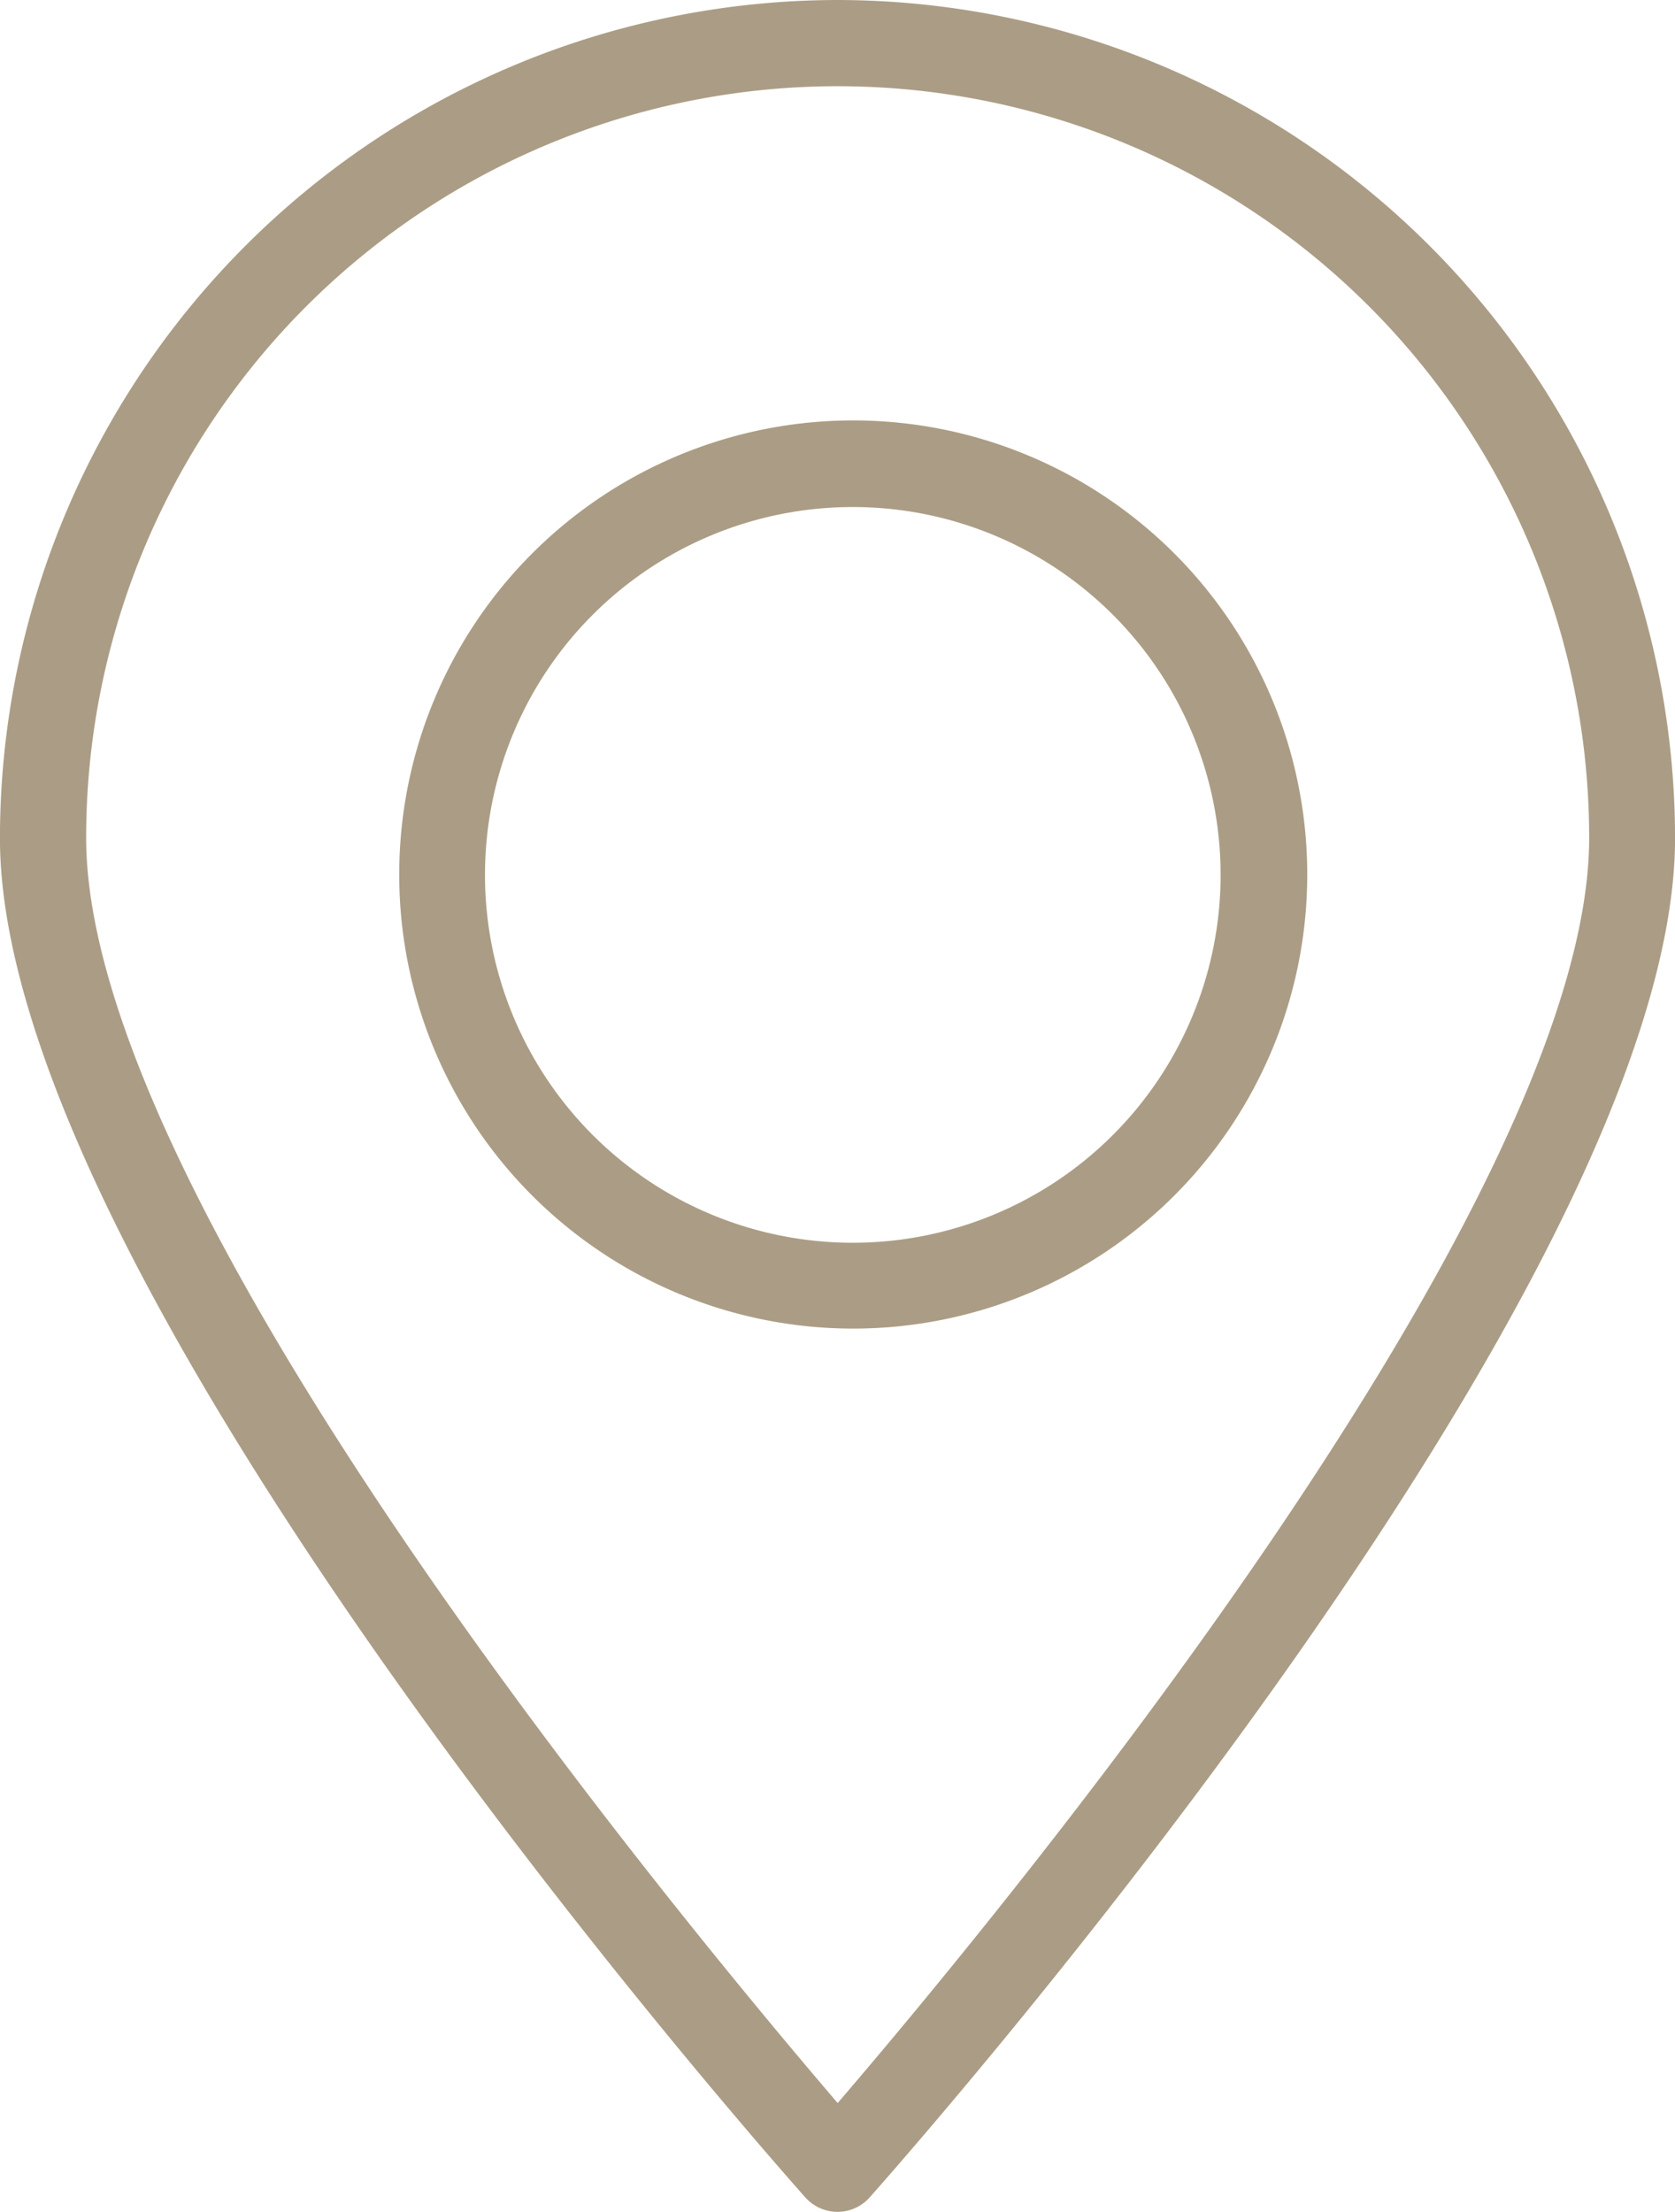
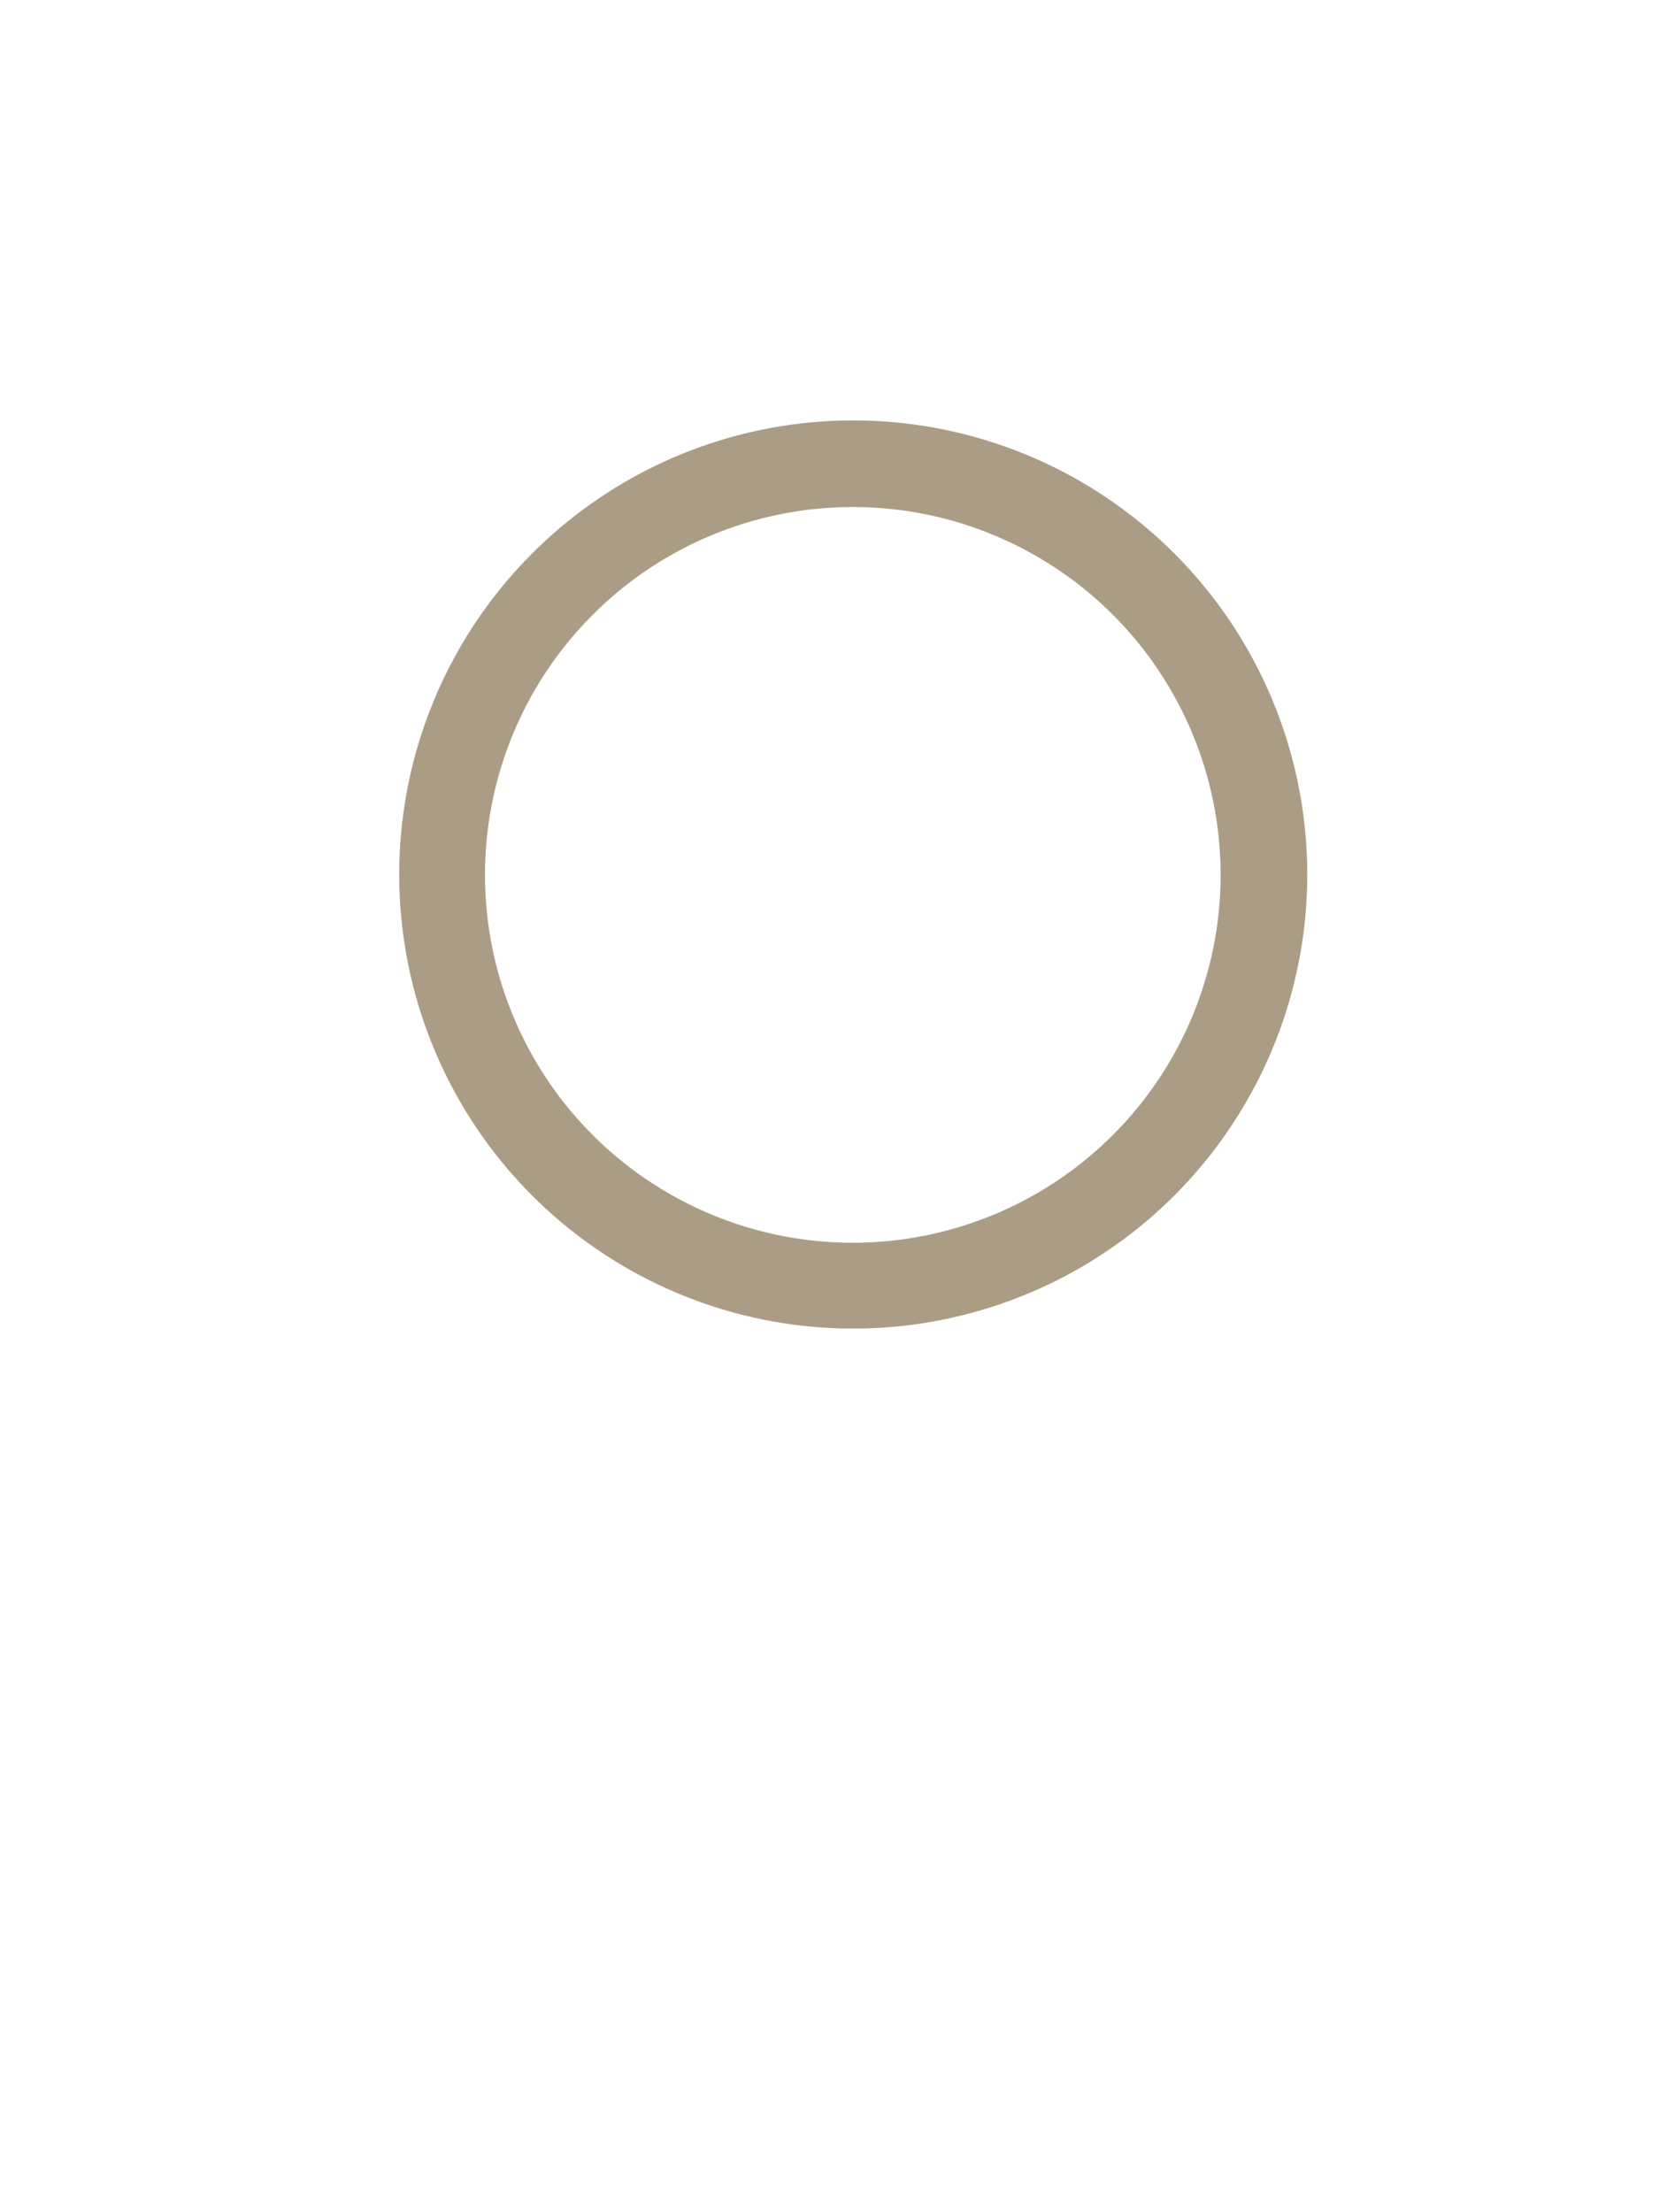
<svg xmlns="http://www.w3.org/2000/svg" width="30.658" height="40.479" viewBox="0 0 30.658 40.479">
  <g id="ico-geo" transform="translate(-49.773 0)">
    <g id="Group_632" data-name="Group 632" transform="translate(49.772)">
      <g id="Group_631" data-name="Group 631" transform="translate(0)">
-         <path id="Path_259" data-name="Path 259" d="M65.105,0A15.349,15.349,0,0,0,49.772,15.341c0,8.239,14.142,24.2,14.742,24.874a.789.789,0,0,0,1.176,0c.6-.679,14.742-16.636,14.742-24.874A15.349,15.349,0,0,0,65.105,0Zm0,38.487c-2.7-3.157-13.755-16.407-13.755-23.154a13.755,13.755,0,1,1,27.51,0C78.86,22.081,67.8,35.346,65.105,38.487Z" transform="translate(-49.772)" fill="#ab9d85" />
-       </g>
+         </g>
    </g>
    <g id="Group_634" data-name="Group 634" transform="translate(57.08 7.694)">
      <g id="Group_633" data-name="Group 633" transform="translate(0)">
        <path id="Path_260" data-name="Path 260" d="M132.154,78a8.31,8.31,0,1,0,8.318,8.31A8.31,8.31,0,0,0,132.154,78Zm0,15.049a6.732,6.732,0,1,1,6.732-6.732A6.732,6.732,0,0,1,132.154,93.049Z" transform="translate(-123.852 -78)" fill="#ab9d85" />
      </g>
    </g>
  </g>
</svg>